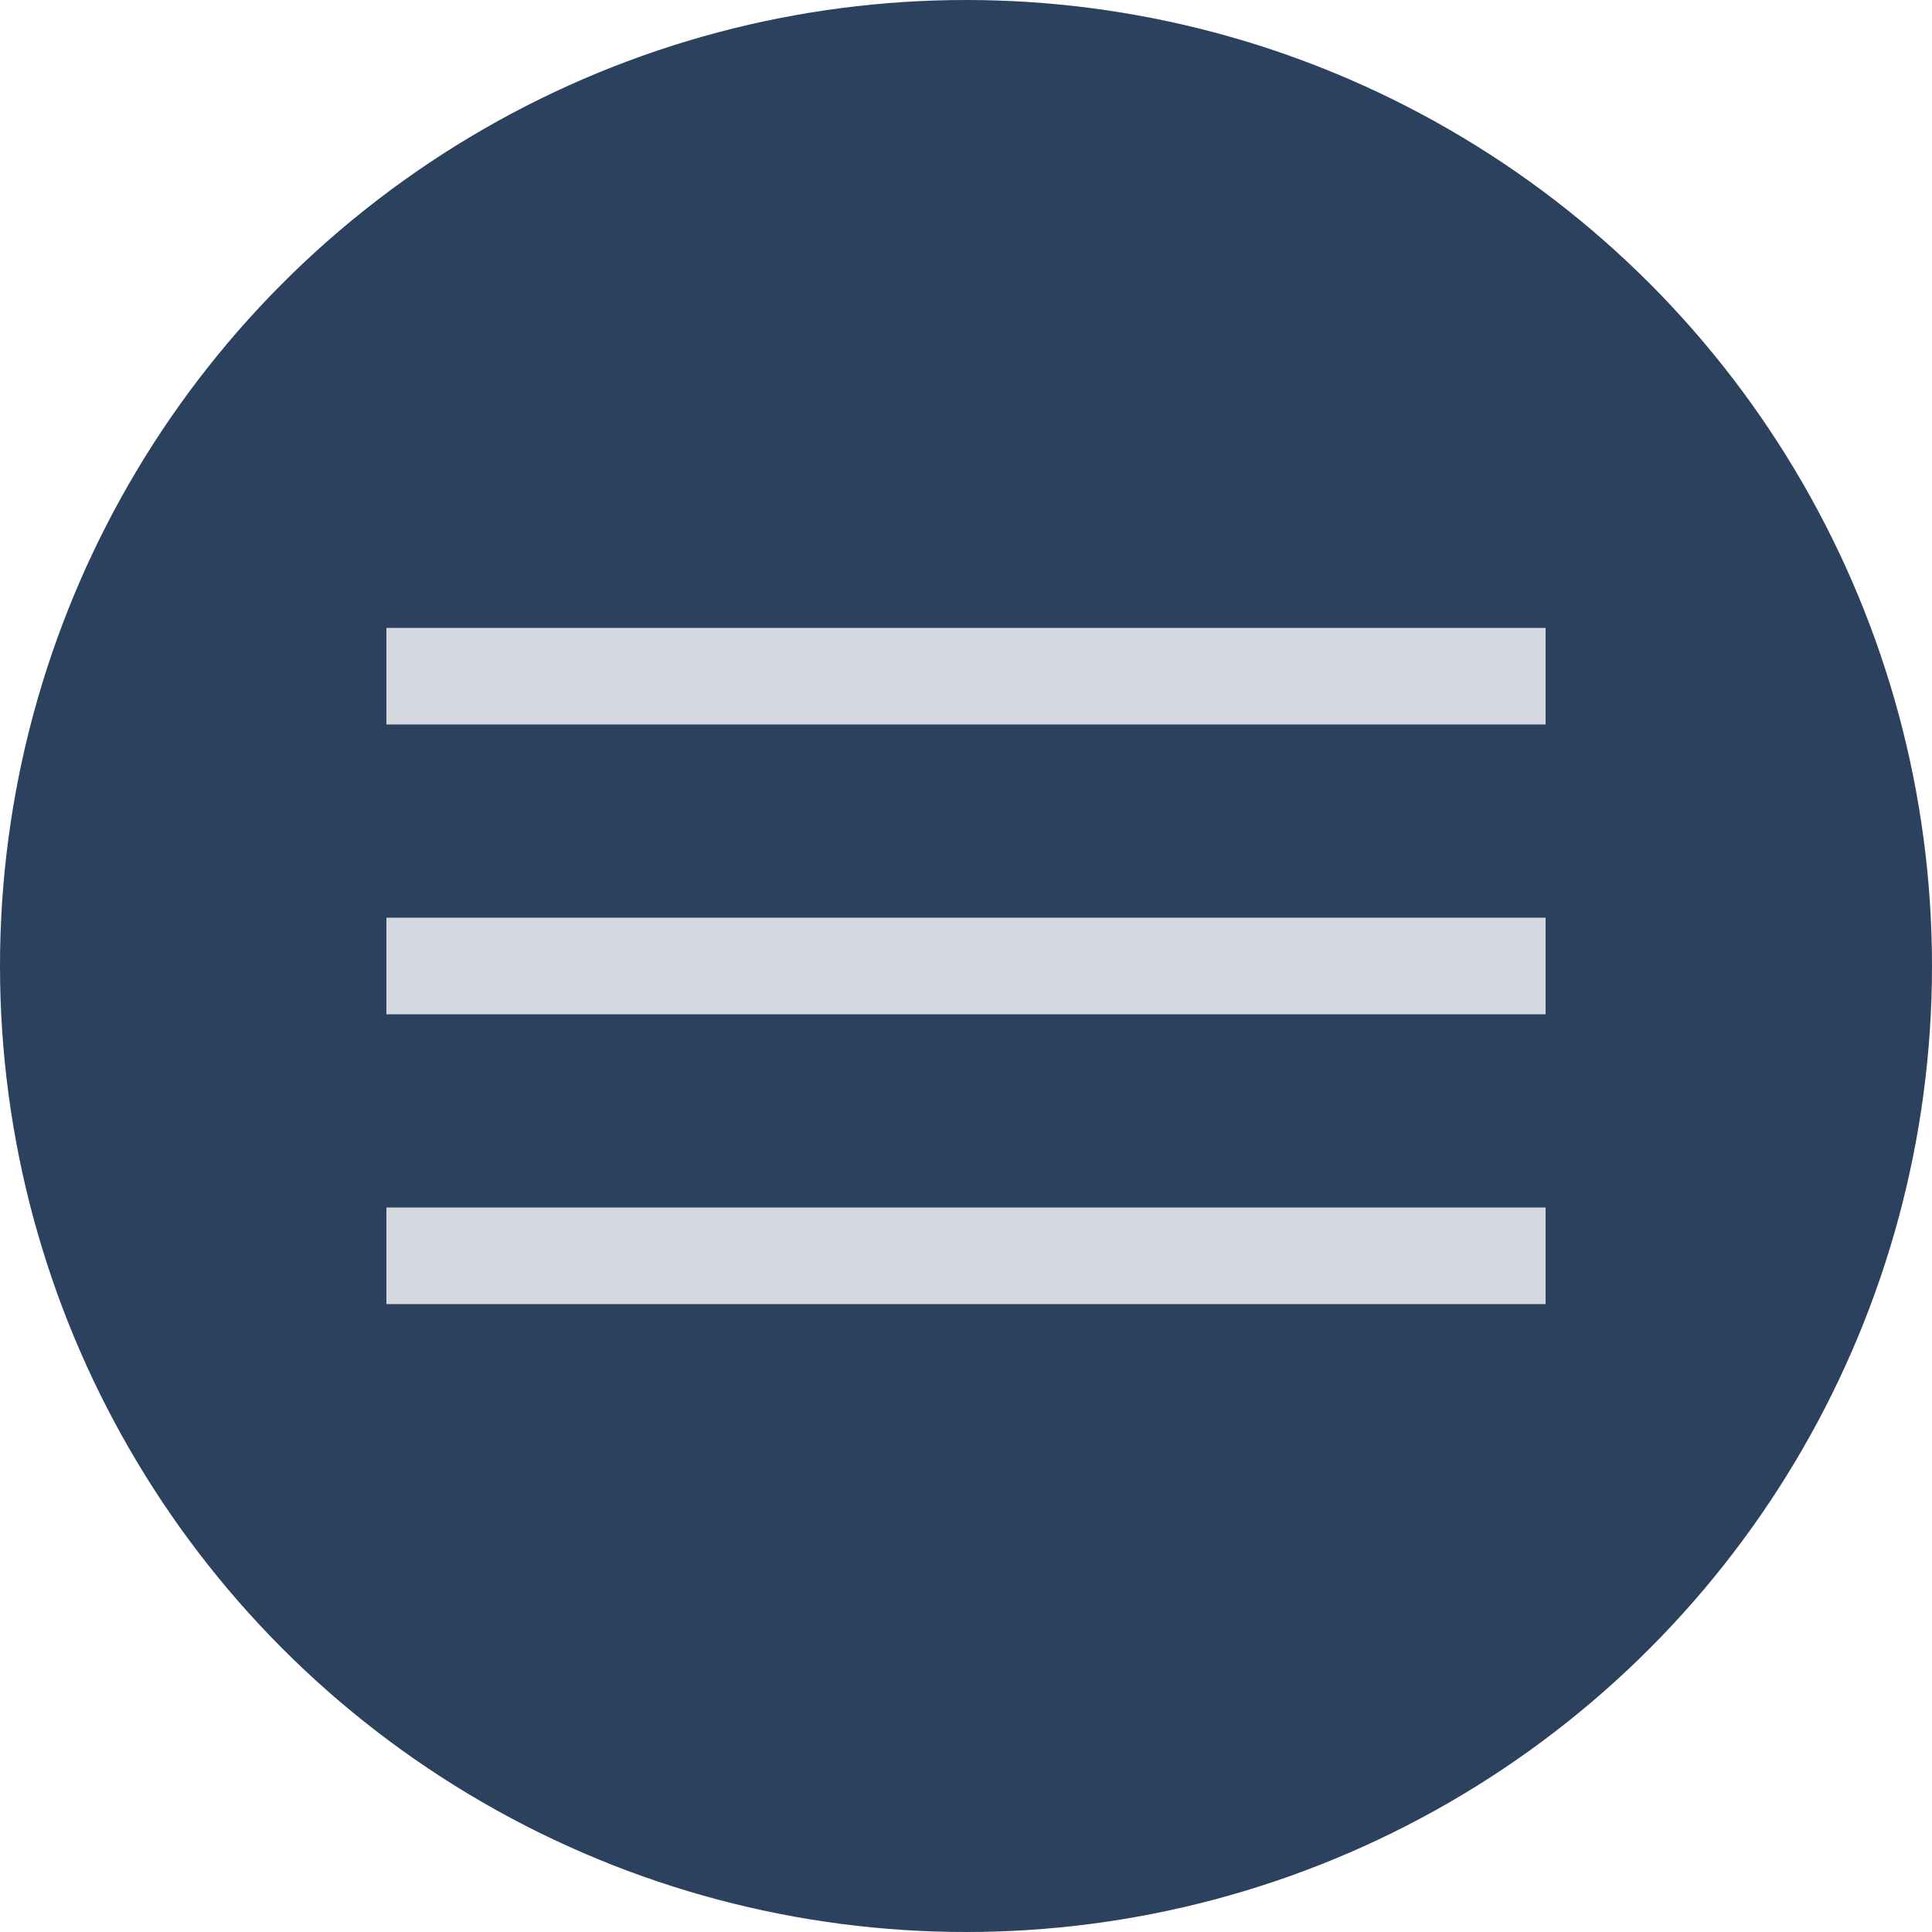
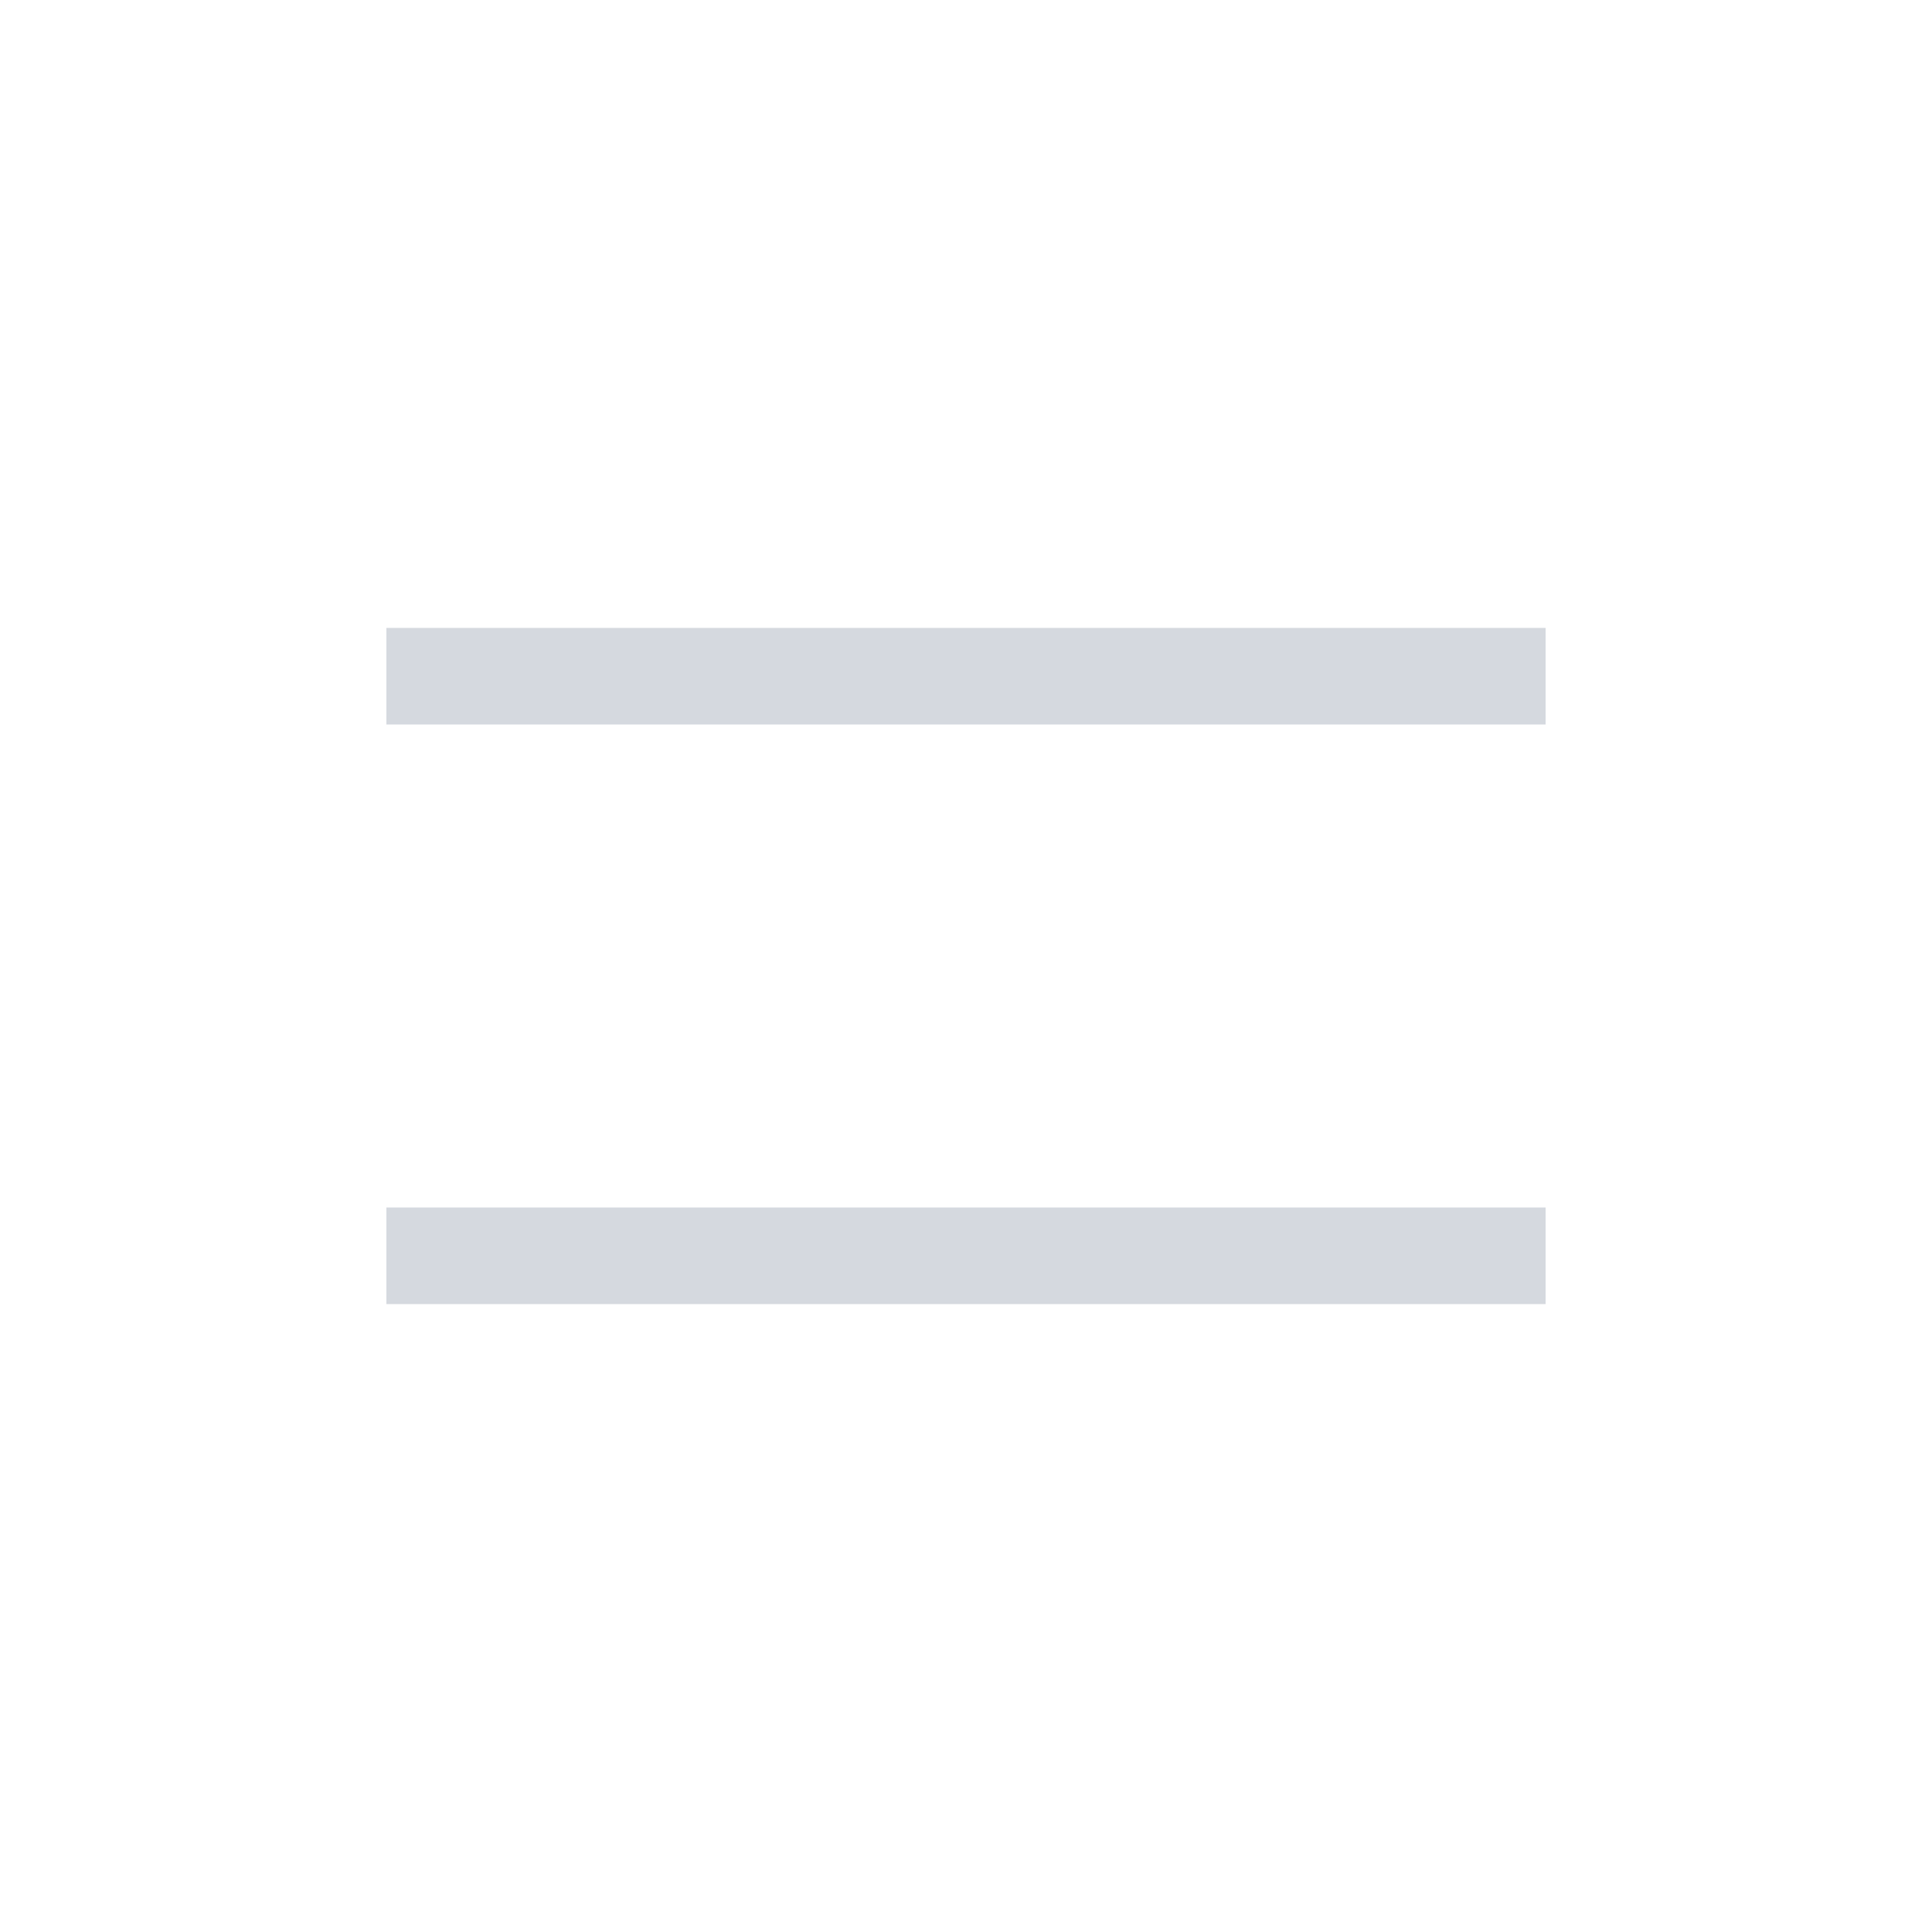
<svg xmlns="http://www.w3.org/2000/svg" width="20" height="20" viewBox="0 0 20 20" fill="none">
-   <circle cx="10" cy="10" r="10" fill="#2B415E" />
-   <path d="M4 7H16M16 10H4M4 13H16" stroke="#D5D9DF" />
+   <path d="M4 7H16M16 10M4 13H16" stroke="#D5D9DF" />
</svg>